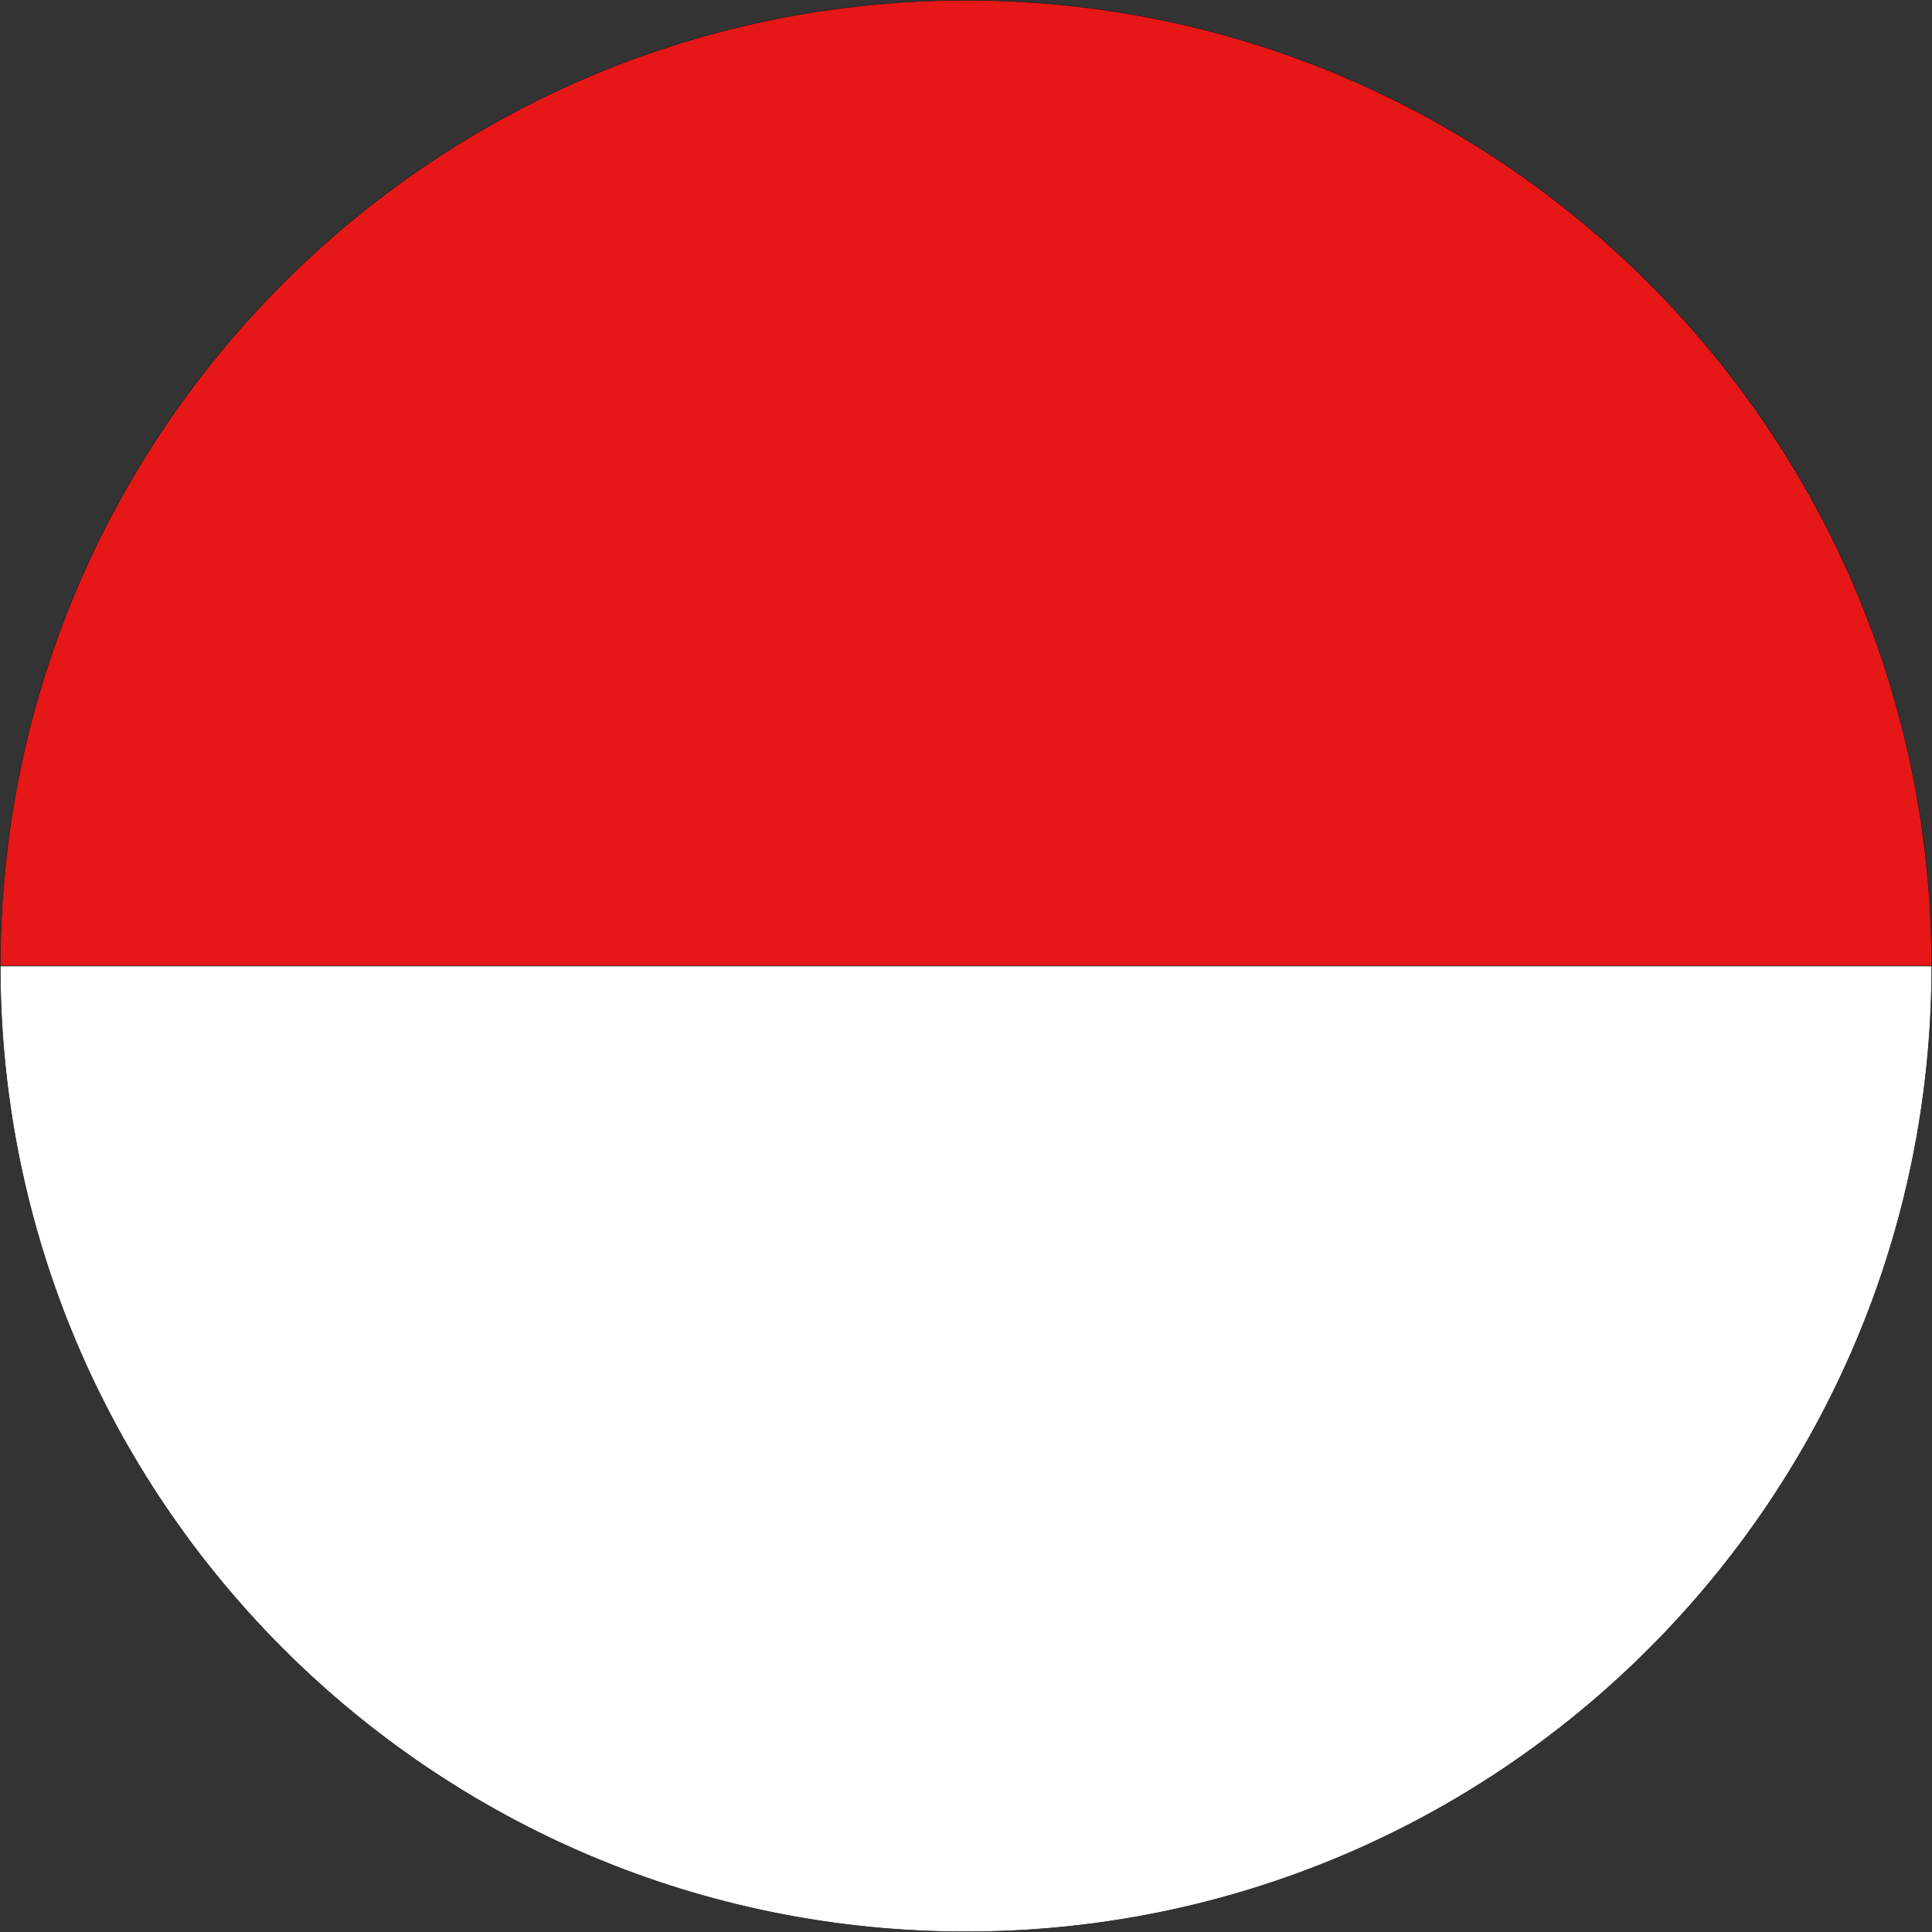
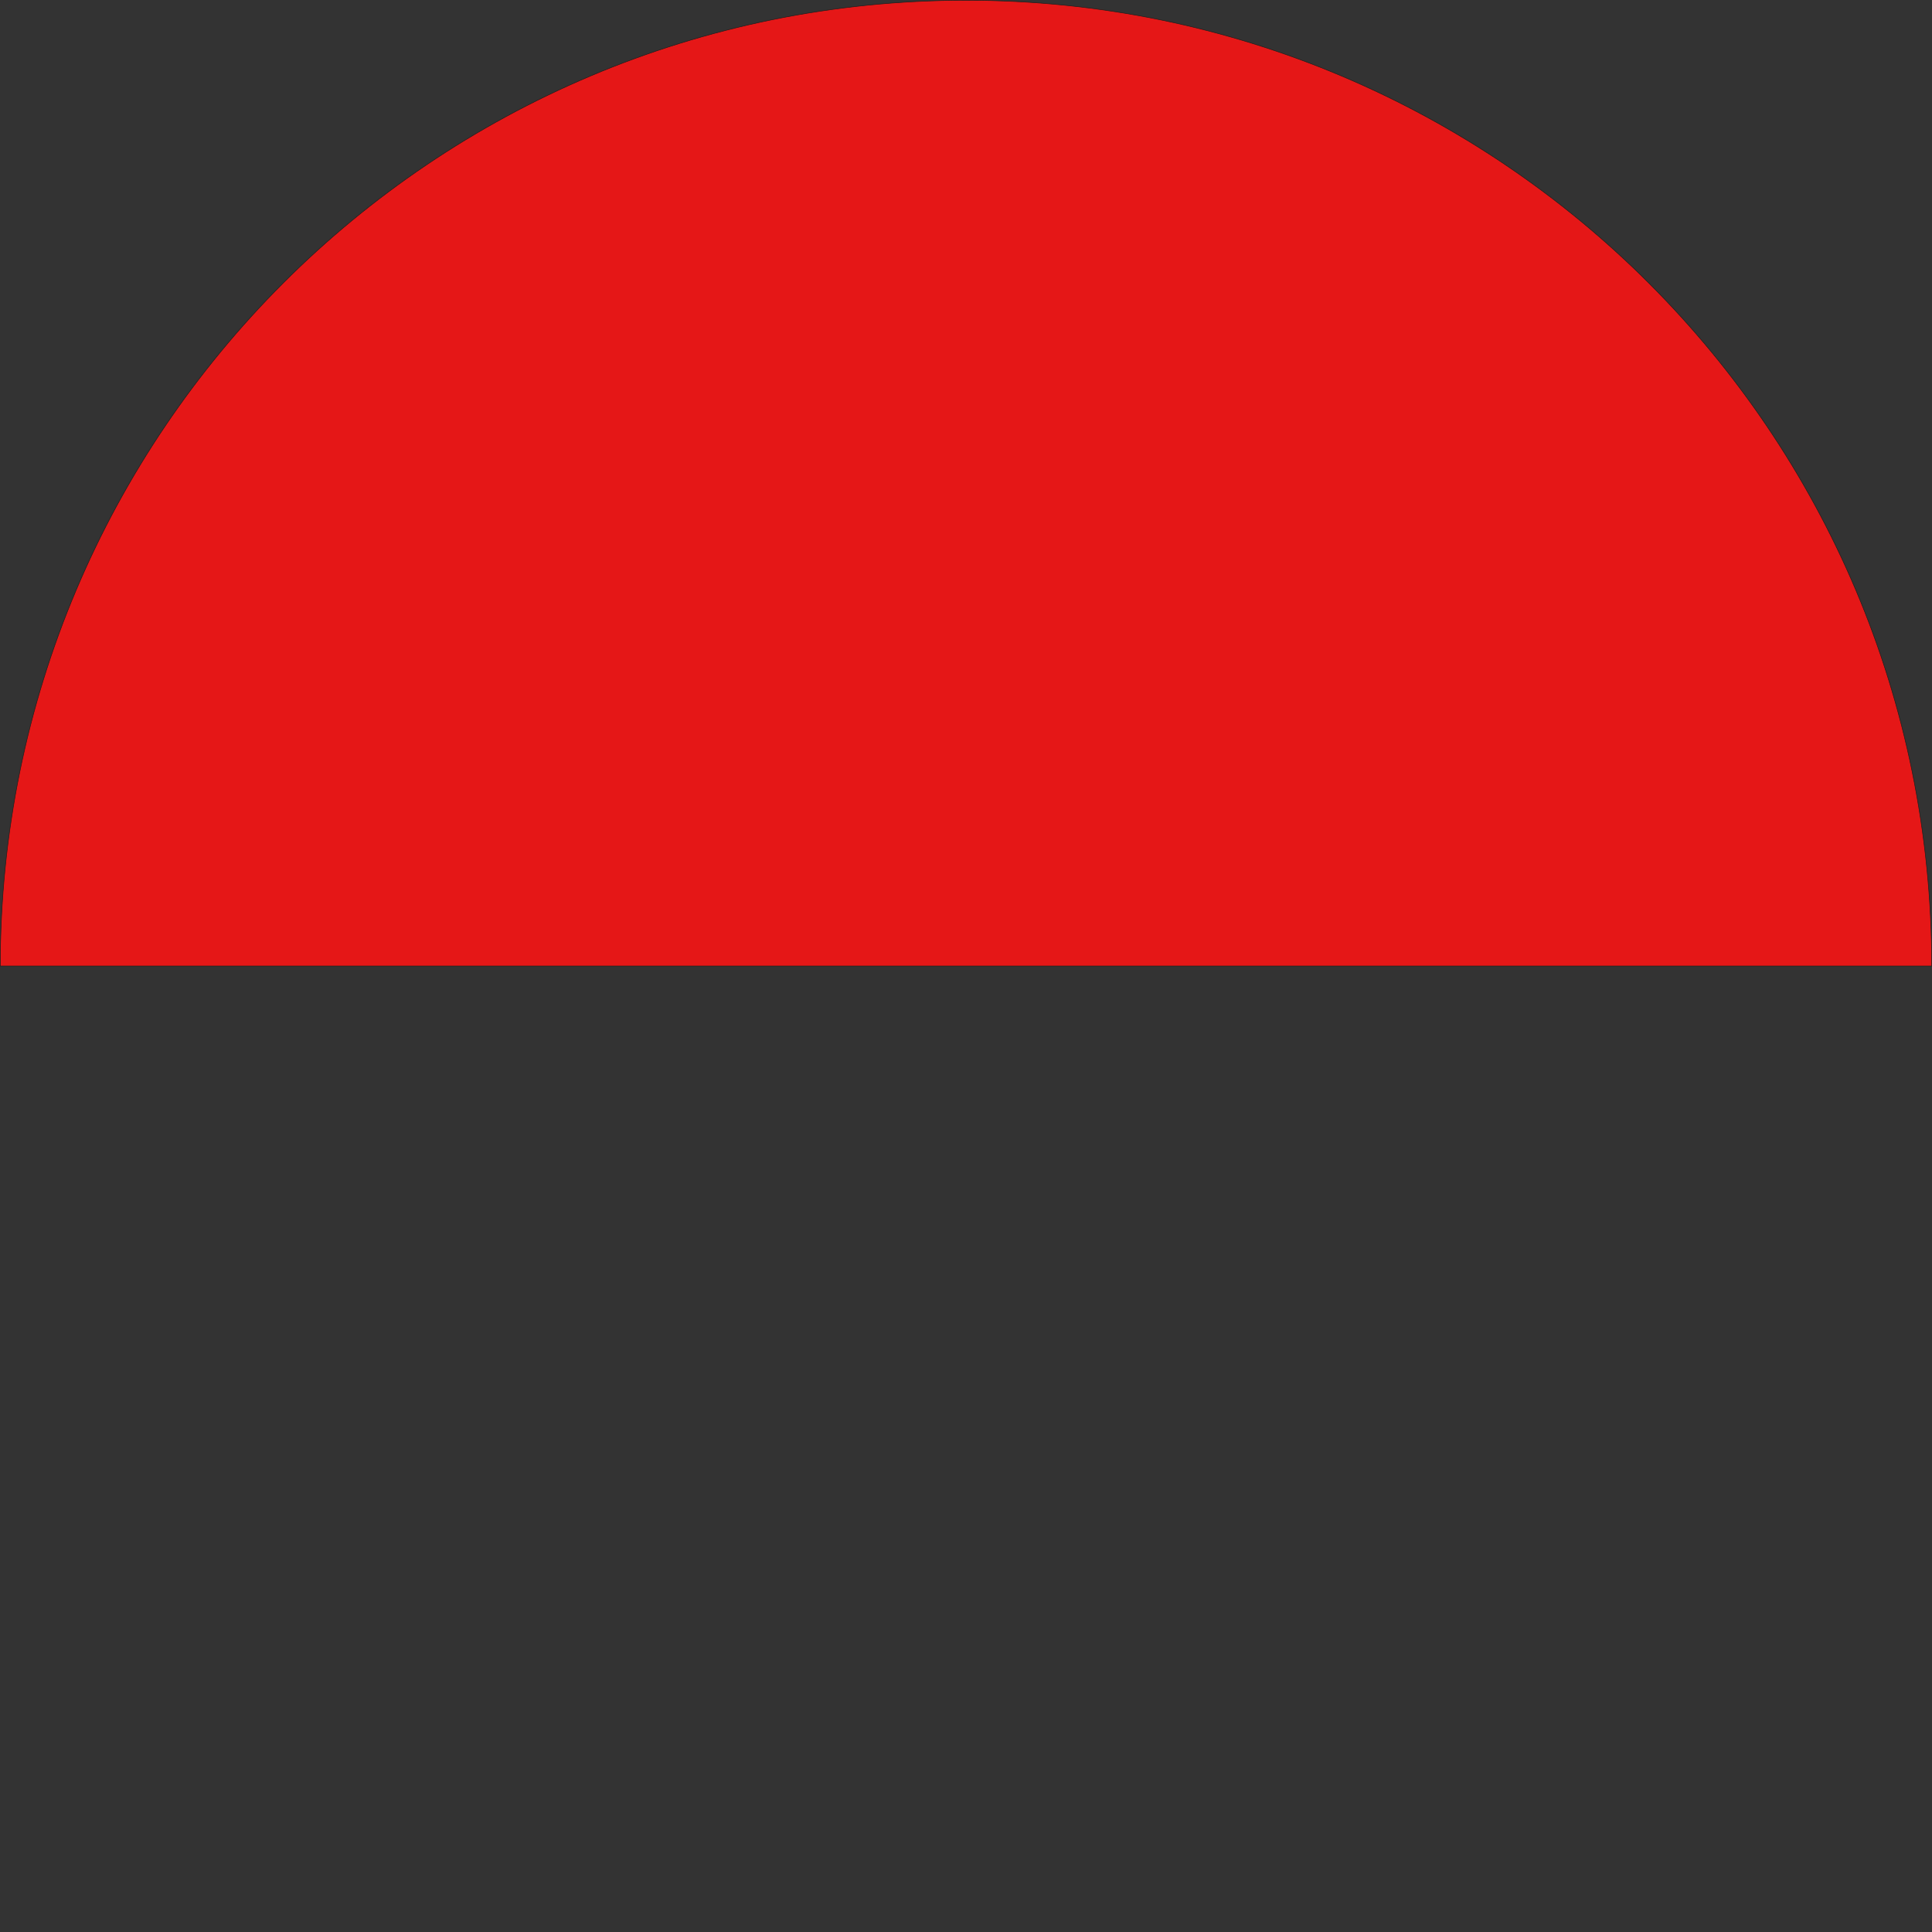
<svg xmlns="http://www.w3.org/2000/svg" id="Layer_2" data-name="Layer 2" viewBox="0 0 3553.94 3553.94" width="3553px" height="3553px">
  <rect x="0" y="0" width="3553.94" height="3553.94" fill="#333333" stroke="none" />
  <defs>
    <style>
      .cls-1 {
        fill: #fff;
      }

      .cls-1, .cls-2 {
        stroke: #1d1d1b;
        stroke-miterlimit: 10;
      }

      .cls-2 {
        fill: #e51717;
      }
    </style>
  </defs>
  <g id="Layer_1-2" data-name="Layer 1">
    <path class="cls-2" d="M1776.97.5C795.85.5.5,795.85.5,1776.97h3552.94C3553.44,795.85,2758.09.5,1776.97.5Z" />
-     <path class="cls-1" d="M1776.97,3553.44C795.85,3553.44.5,2758.09.5,1776.97h3552.94c0,981.12-795.35,1776.47-1776.47,1776.47Z" />
  </g>
</svg>